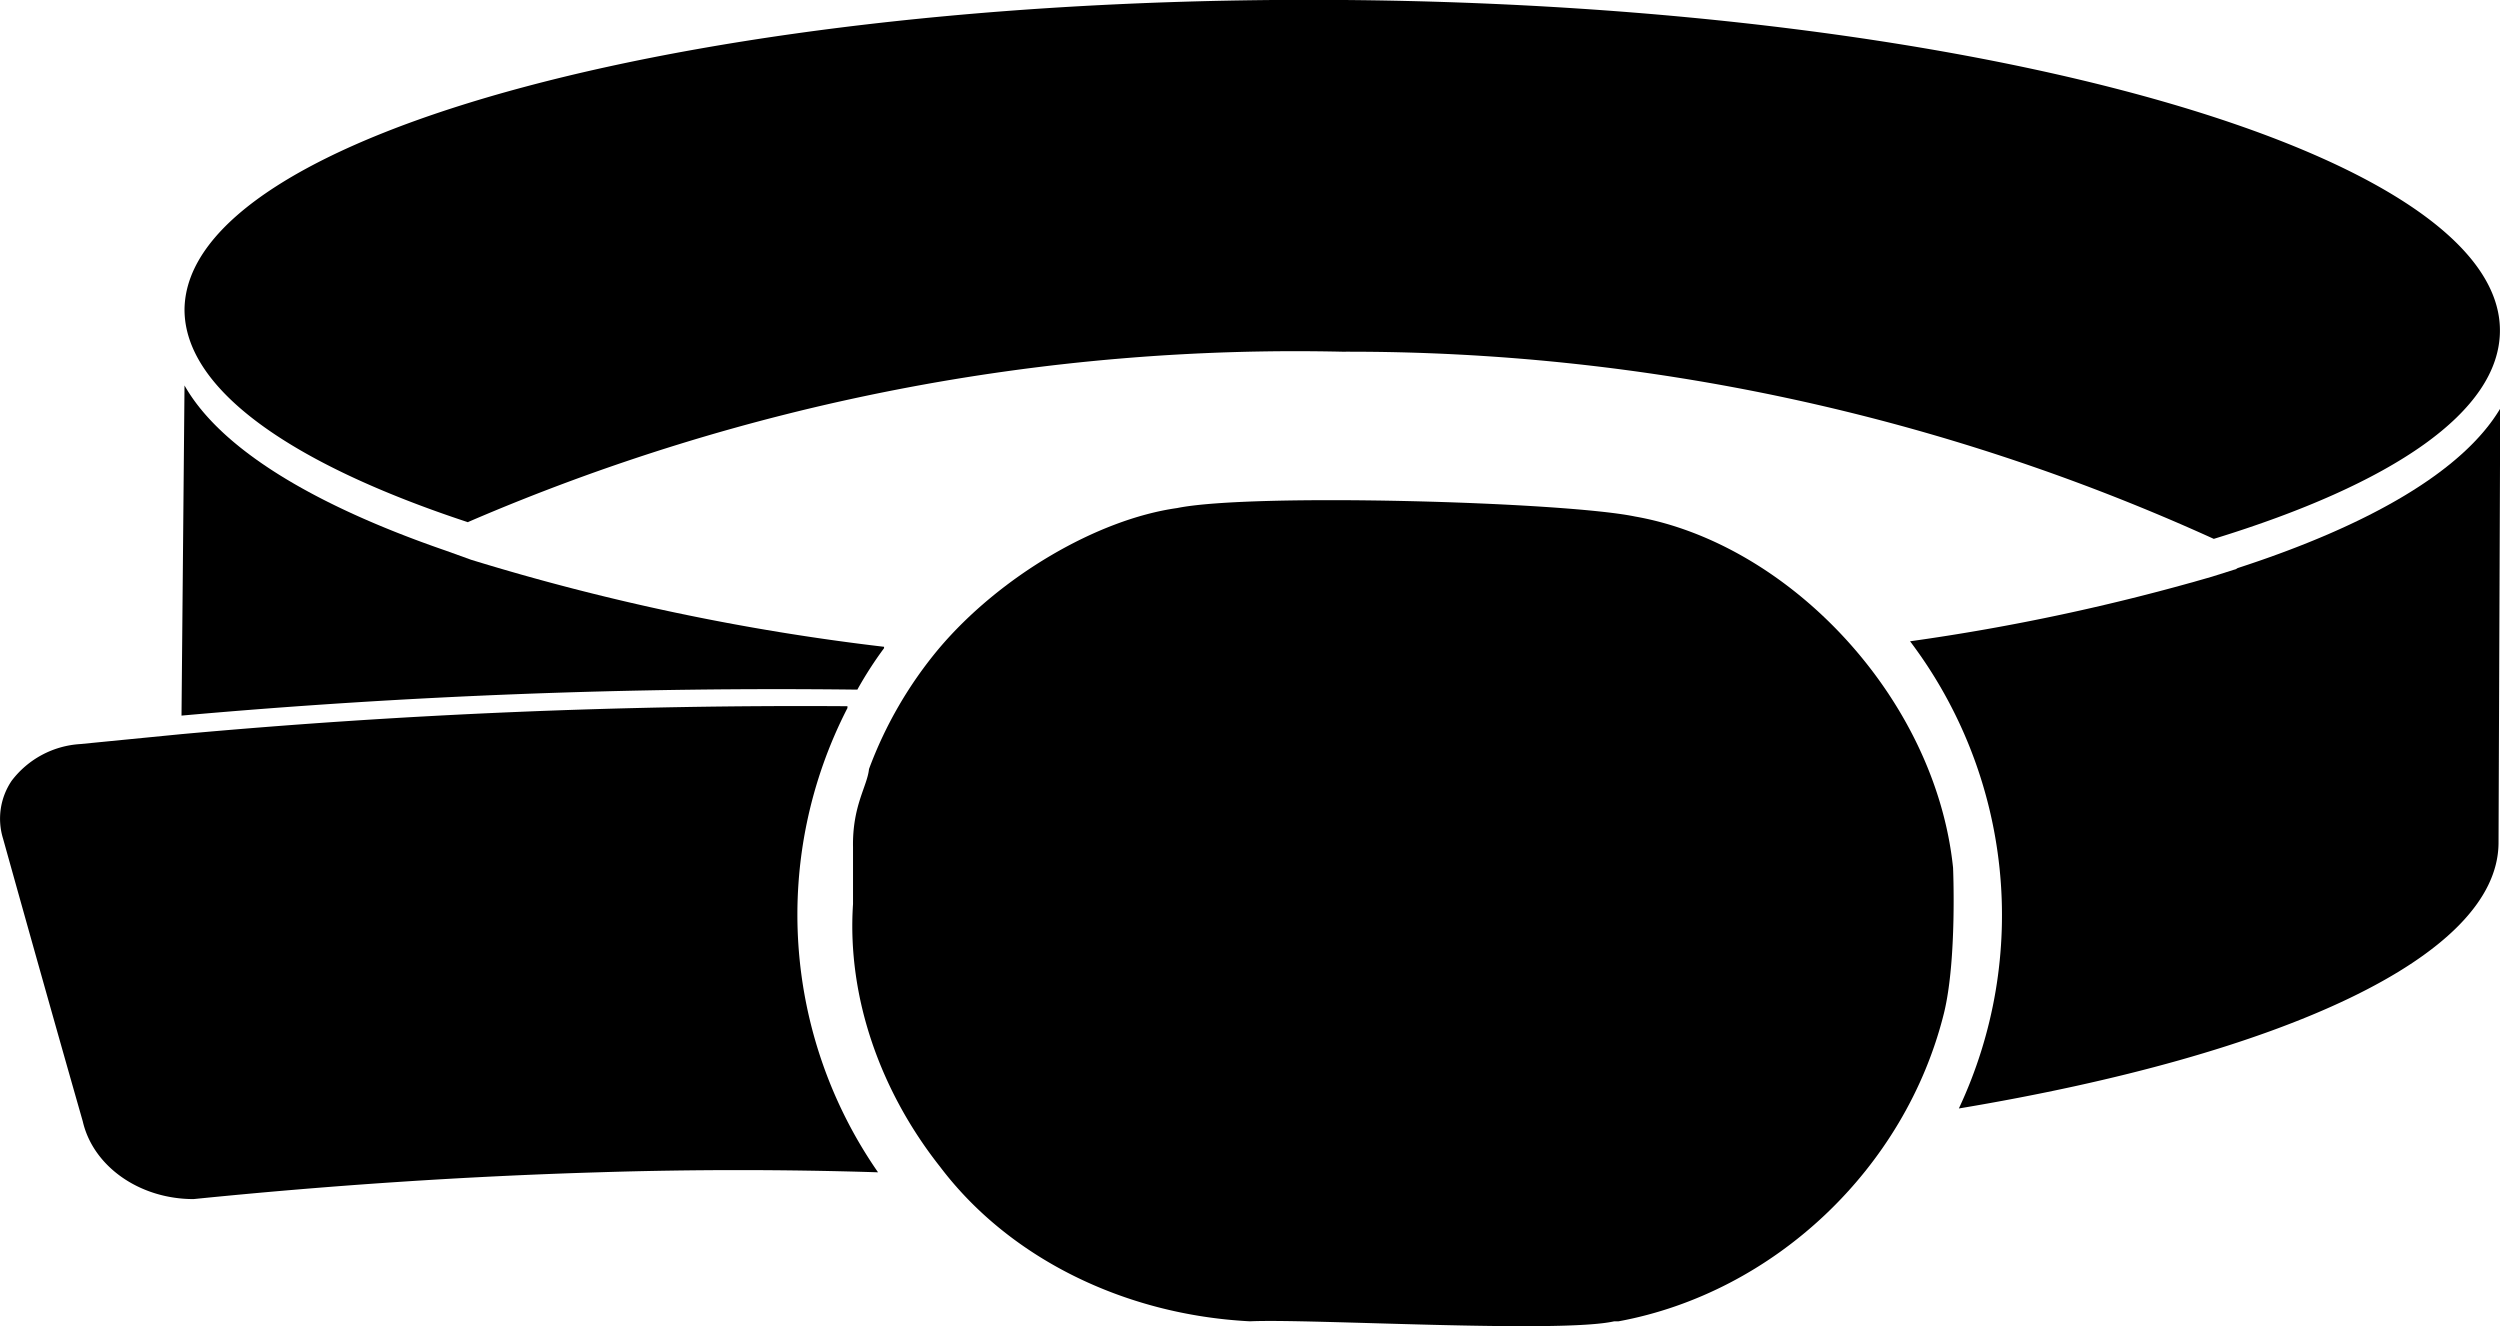
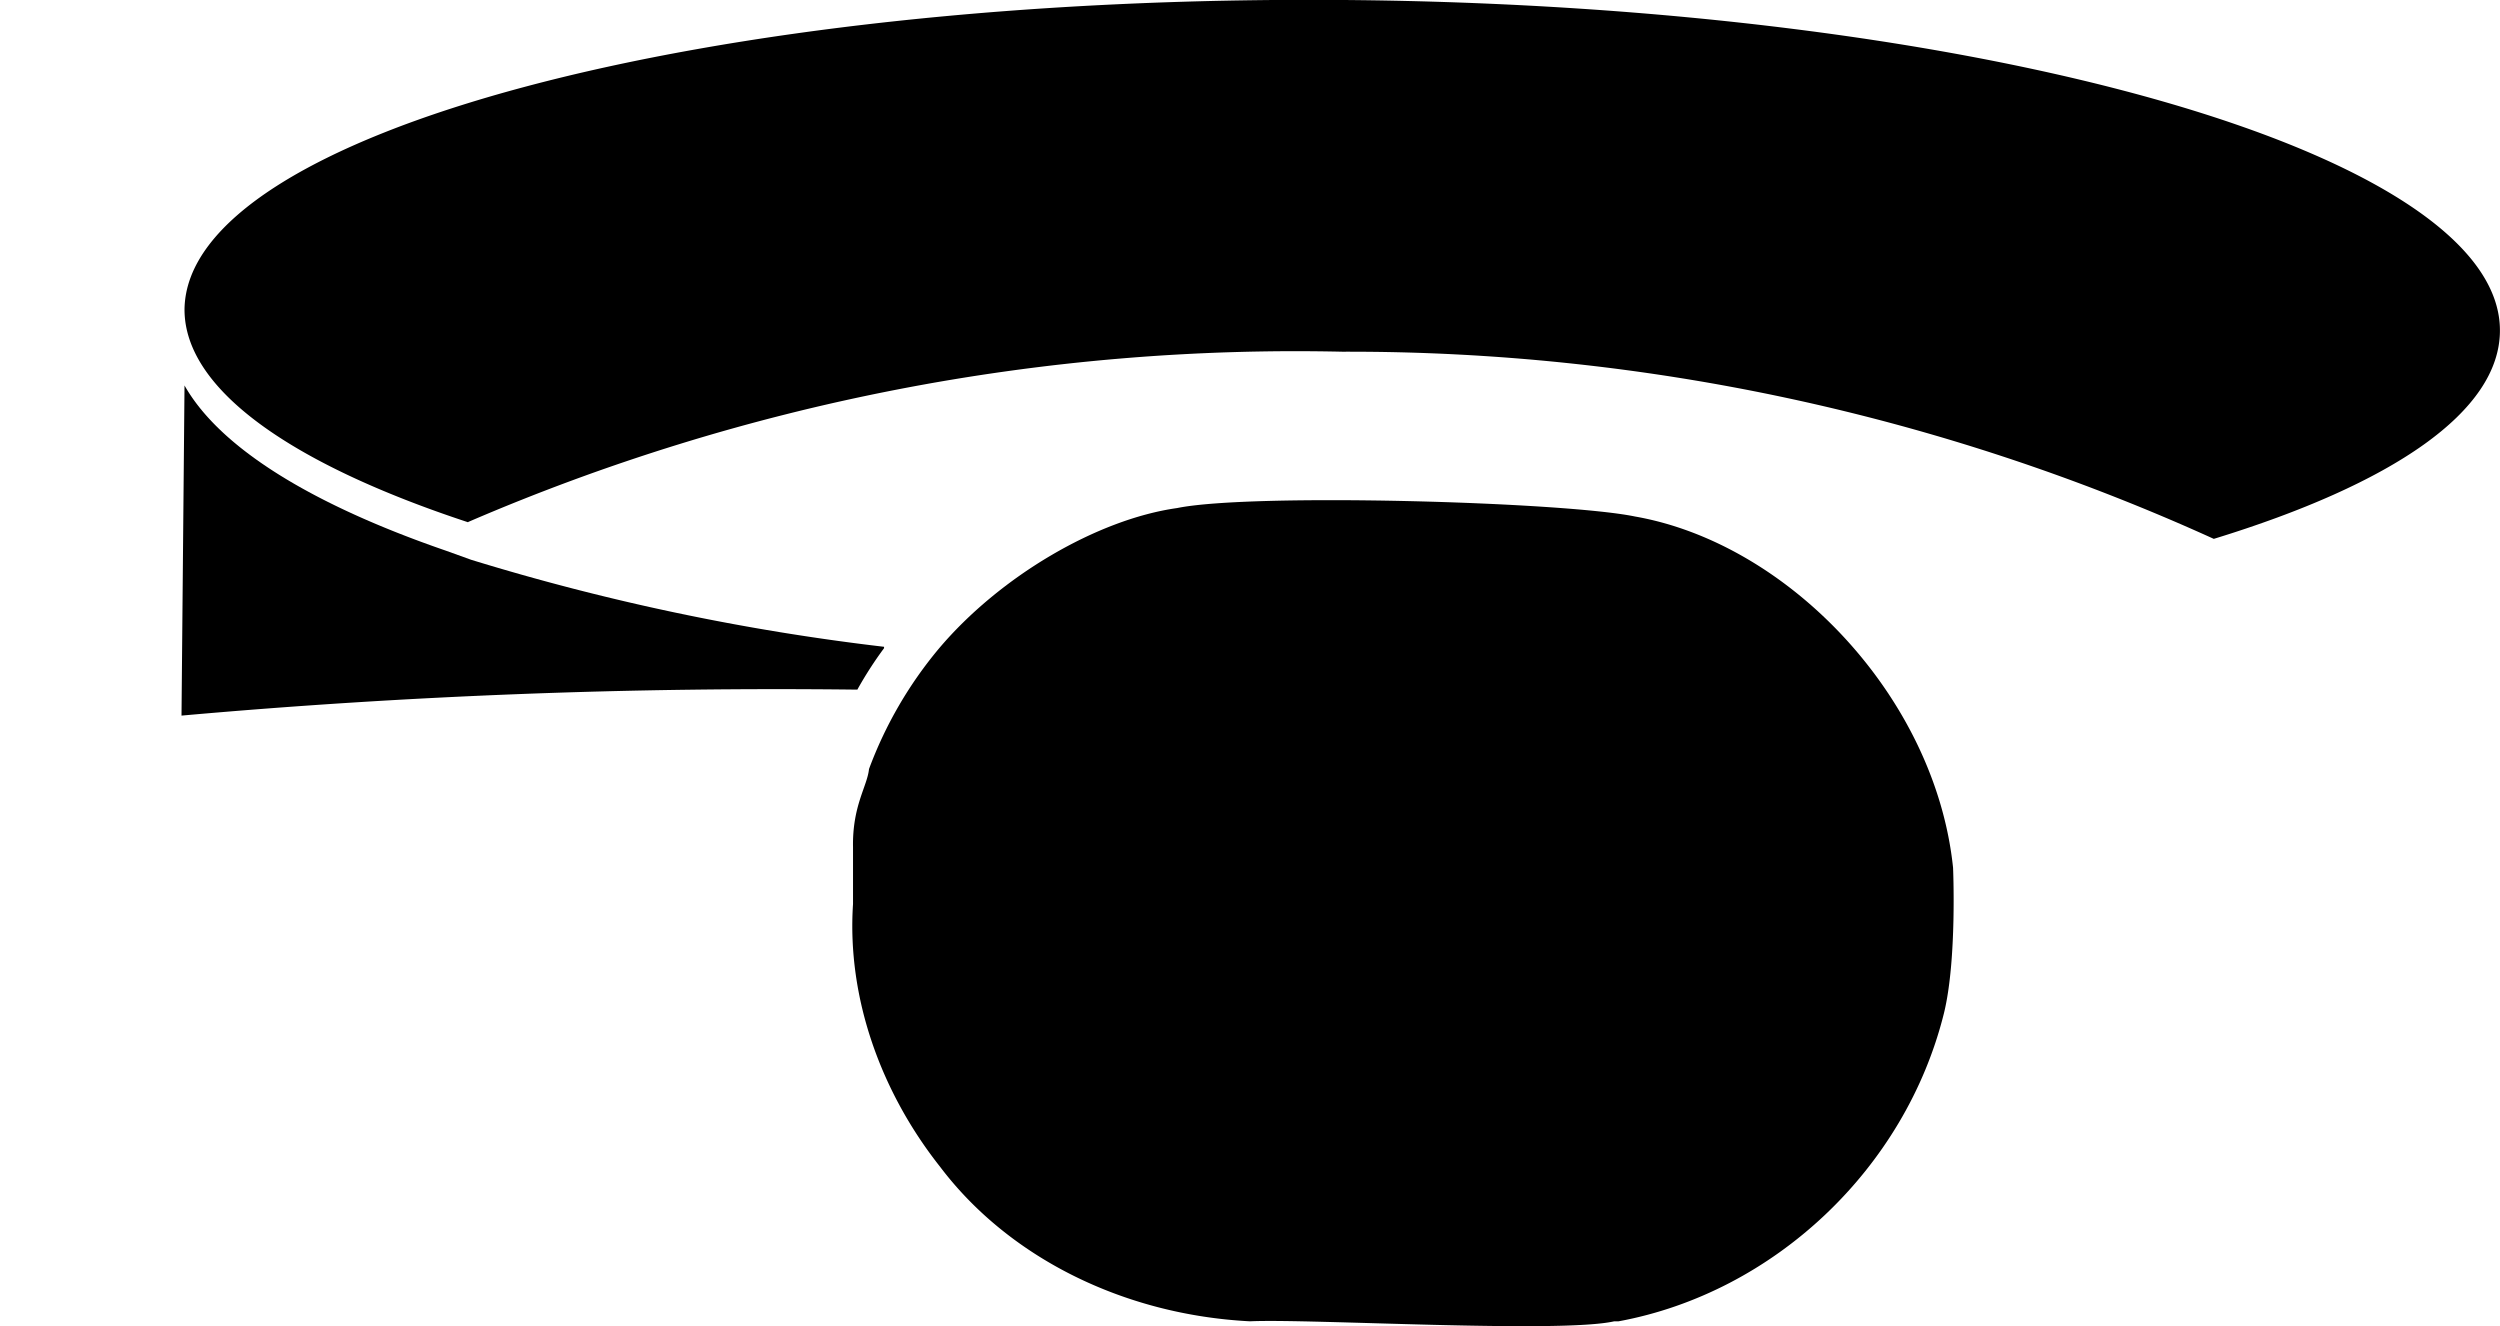
<svg xmlns="http://www.w3.org/2000/svg" viewBox="0 0 340.76 180.75">
  <g id="Layer_2" data-name="Layer 2">
    <g id="Layer_3" data-name="Layer 3">
      <g id="Group_10037" data-name="Group 10037">
        <path id="Path_16275" data-name="Path 16275" d="M63.81,71.15A284.88,284.88,0,0,1,183,47.94,284.63,284.63,0,0,1,301.75,73.45c24.27-7.45,39-17.31,39-28.41C340.76,21,270.26.72,183.25,0S25.39,18.13,25.15,42.19c0,10.9,14.57,21.06,38.66,29" />
-         <path id="Path_16276" data-name="Path 16276" d="M305,77.5l-3.52,1.11a292.84,292.84,0,0,1-41.13,8.8A61.93,61.93,0,0,1,267,151.09c44-7.35,73.38-20.66,73.56-36.12l.23-59.28c-5,8.41-17.62,15.86-36,21.81" />
        <path id="Path_16277" data-name="Path 16277" d="M120.5,88.16A316.81,316.81,0,0,1,64.22,76.3l-3.47-1.25c-18.27-6.3-30.78-14-35.6-22.51l-.41,45A913.32,913.32,0,0,1,116.86,94a51.63,51.63,0,0,1,3.64-5.65" />
-         <path id="Path_16278" data-name="Path 16278" d="M115.51,96.26Q70,95.95,24.68,100.07l-13.75,1.35a12.71,12.71,0,0,0-9.34,5,9.23,9.23,0,0,0-1.17,7.9c3.52,12.61,7.16,25.56,10.86,38.52,1.41,6.15,7.74,10.6,15.1,10.6,18.33-1.85,36.72-3.1,55.17-3.65,12.69-.4,25.44-.4,38.13,0a61.57,61.57,0,0,1-4.17-63.28" />
        <path id="Path_16279" data-name="Path 16279" d="M266.21,118.27c-2.4-23.13-22.33-44.18-43.36-47.87-9.69-2-52.29-3.22-62.4-1.15-10.92,1.54-24.18,9.33-32.48,19.16h0a55.85,55.85,0,0,0-9.52,16.41c-.24,2.37-2.28,5-2.18,10.65,0,2.58,0,5.18,0,7.76h0c-.85,12.89,3.89,25.73,11.87,35.81,9.33,12.35,25,20.18,42.24,21.06,8.06-.38,42.23,1.67,49.65,0h.59c21.18-3.91,39.09-20.8,44.35-42C266.76,130.81,266.21,118.27,266.21,118.27Z" />
      </g>
    </g>
  </g>
</svg>